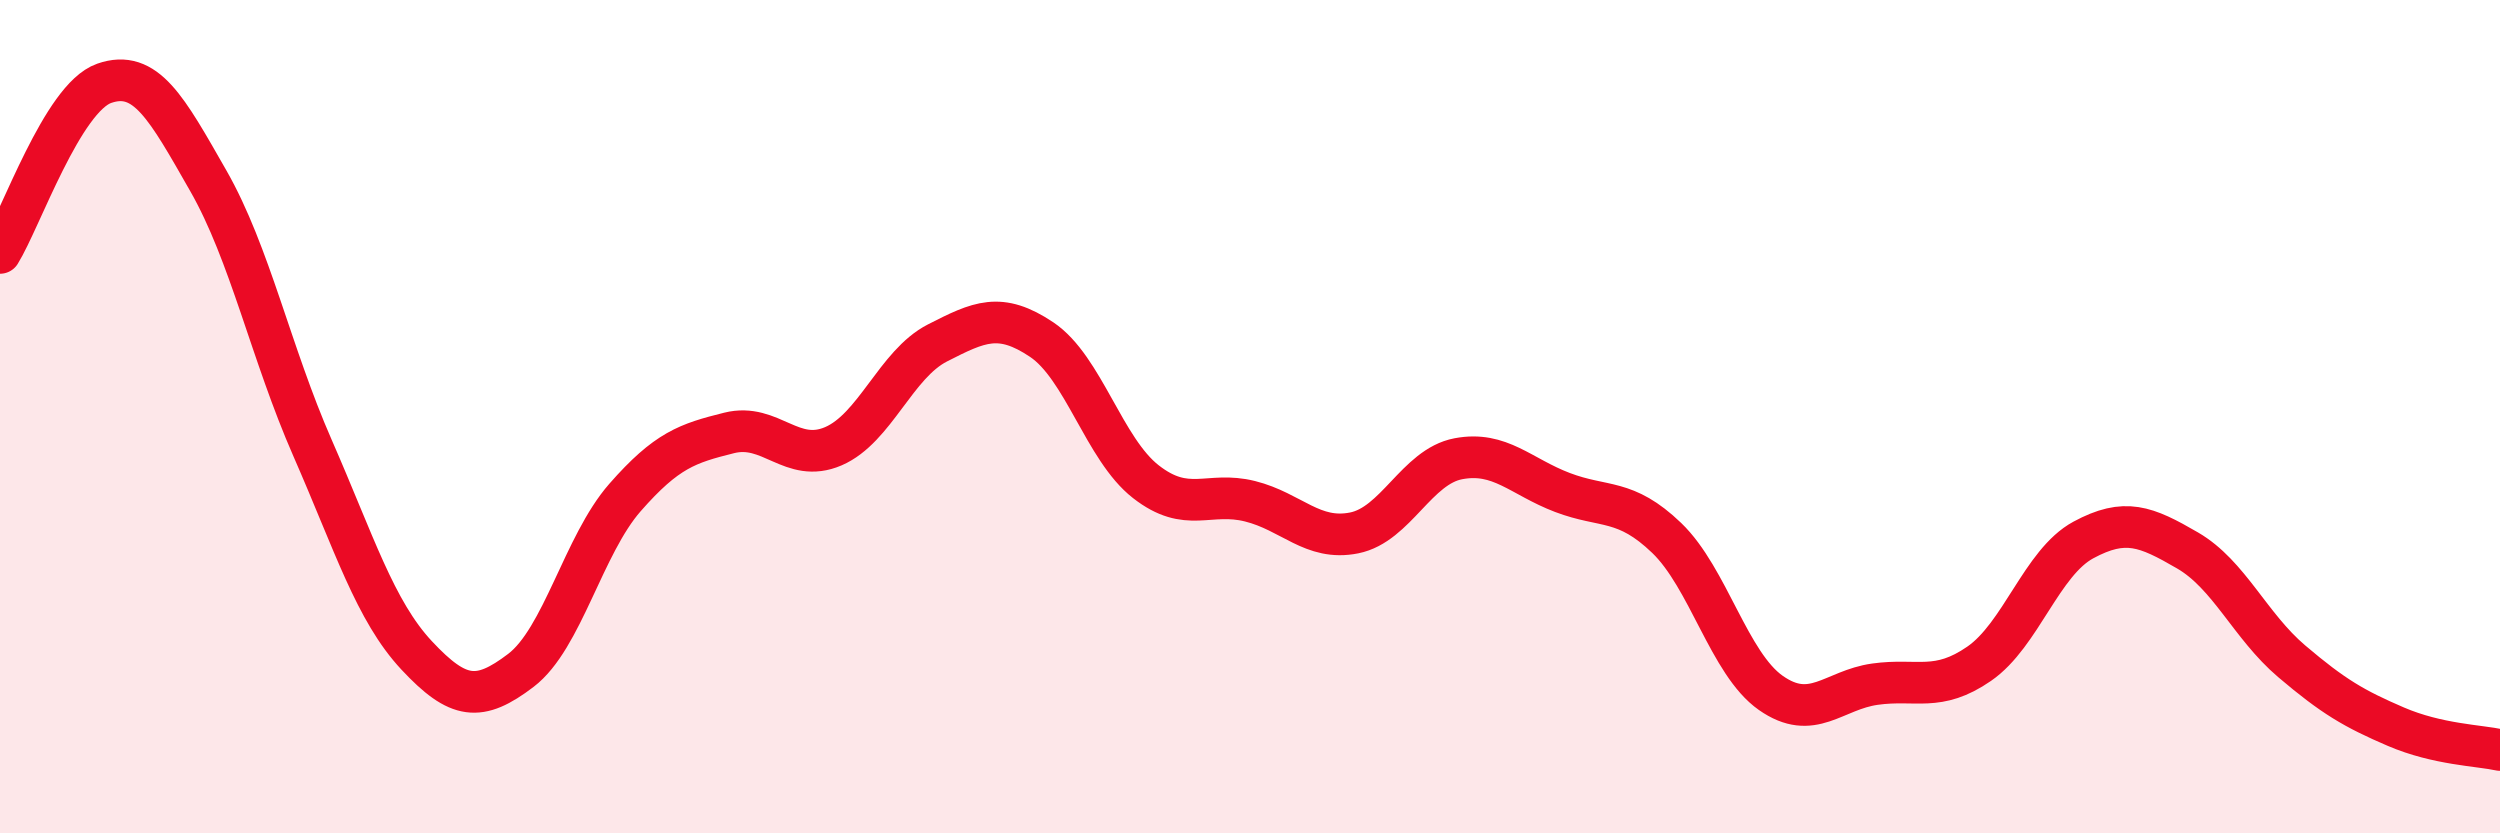
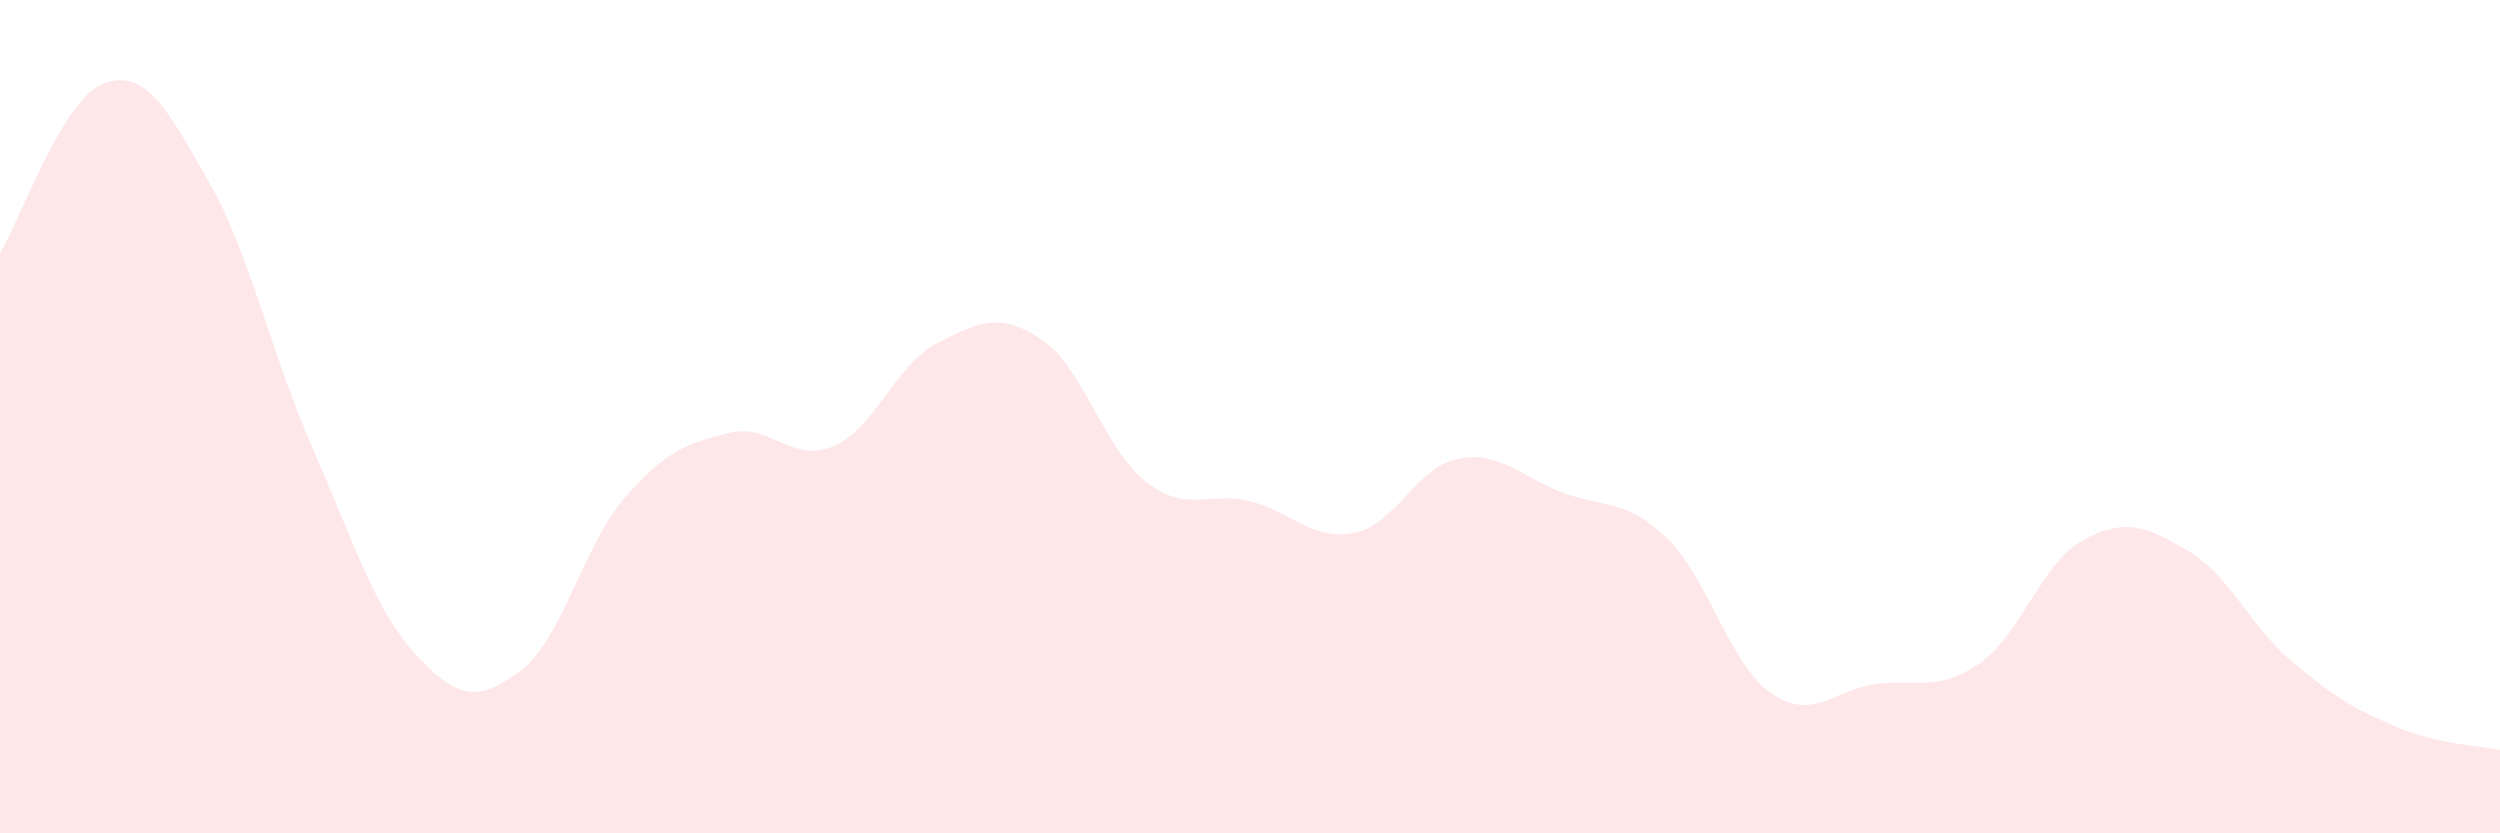
<svg xmlns="http://www.w3.org/2000/svg" width="60" height="20" viewBox="0 0 60 20">
  <path d="M 0,6.07 C 0.5,5.26 1.5,2.35 2.5,2 C 3.5,1.65 4,2.59 5,4.34 C 6,6.09 6.5,8.47 7.5,10.75 C 8.5,13.03 9,14.66 10,15.73 C 11,16.8 11.5,16.85 12.5,16.09 C 13.5,15.33 14,13.08 15,11.94 C 16,10.8 16.5,10.64 17.5,10.39 C 18.5,10.14 19,11.14 20,10.71 C 21,10.28 21.5,8.74 22.5,8.23 C 23.5,7.72 24,7.48 25,8.15 C 26,8.82 26.5,10.78 27.5,11.56 C 28.5,12.34 29,11.78 30,12.03 C 31,12.28 31.5,12.99 32.5,12.79 C 33.5,12.59 34,11.2 35,11.01 C 36,10.82 36.5,11.44 37.5,11.82 C 38.5,12.2 39,11.95 40,12.91 C 41,13.87 41.5,15.93 42.5,16.63 C 43.5,17.33 44,16.56 45,16.42 C 46,16.28 46.5,16.62 47.5,15.93 C 48.5,15.24 49,13.5 50,12.96 C 51,12.42 51.5,12.63 52.5,13.21 C 53.5,13.79 54,15.02 55,15.87 C 56,16.72 56.5,17.01 57.5,17.44 C 58.5,17.87 59.5,17.89 60,18L60 20L0 20Z" fill="#EB0A25" opacity="0.1" stroke-linecap="round" stroke-linejoin="round" />
-   <path d="M 0,6.07 C 0.5,5.26 1.5,2.35 2.5,2 C 3.5,1.65 4,2.59 5,4.34 C 6,6.09 6.5,8.47 7.5,10.75 C 8.5,13.03 9,14.66 10,15.73 C 11,16.8 11.5,16.85 12.5,16.09 C 13.5,15.33 14,13.08 15,11.94 C 16,10.8 16.5,10.64 17.5,10.39 C 18.5,10.14 19,11.14 20,10.71 C 21,10.28 21.5,8.74 22.5,8.23 C 23.5,7.72 24,7.48 25,8.15 C 26,8.82 26.5,10.78 27.5,11.56 C 28.5,12.34 29,11.78 30,12.03 C 31,12.28 31.5,12.99 32.5,12.79 C 33.5,12.59 34,11.2 35,11.01 C 36,10.82 36.5,11.44 37.5,11.82 C 38.5,12.2 39,11.95 40,12.91 C 41,13.87 41.5,15.93 42.5,16.63 C 43.5,17.33 44,16.56 45,16.42 C 46,16.28 46.5,16.62 47.5,15.93 C 48.5,15.24 49,13.5 50,12.96 C 51,12.42 51.5,12.63 52.5,13.21 C 53.5,13.79 54,15.02 55,15.87 C 56,16.72 56.5,17.01 57.5,17.44 C 58.5,17.87 59.5,17.89 60,18" stroke="#EB0A25" stroke-width="1" fill="none" stroke-linecap="round" stroke-linejoin="round" />
</svg>